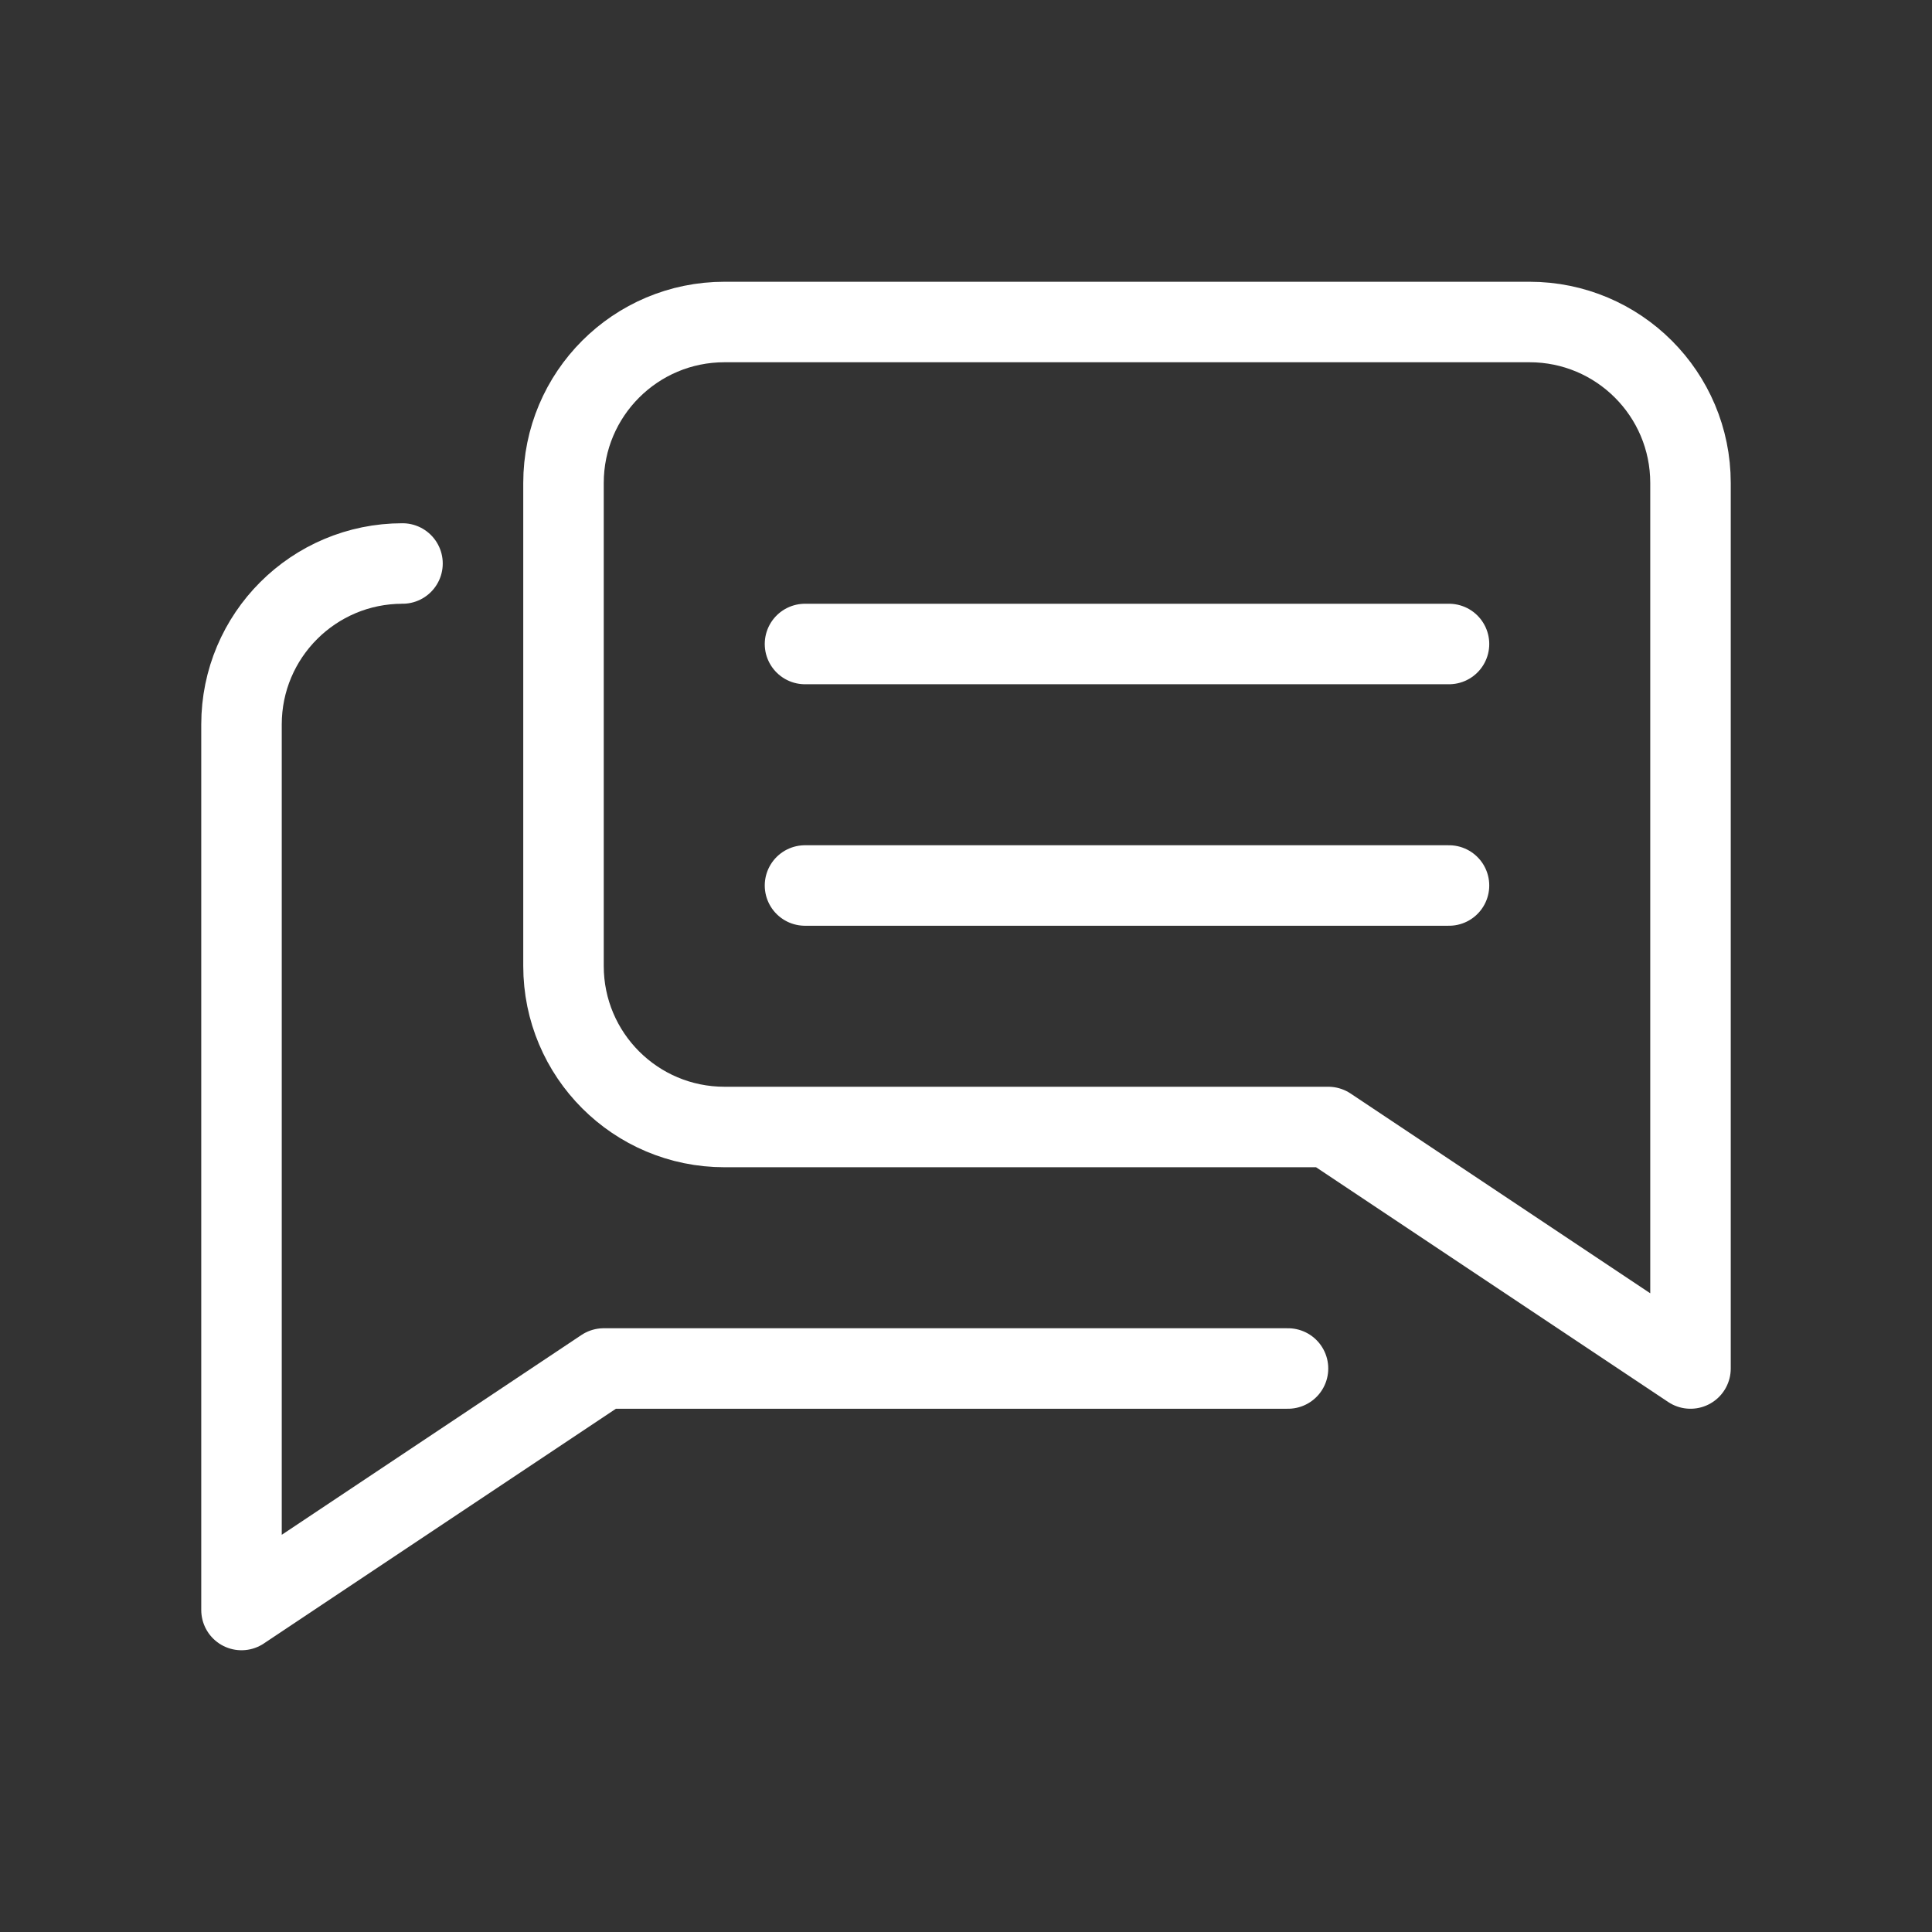
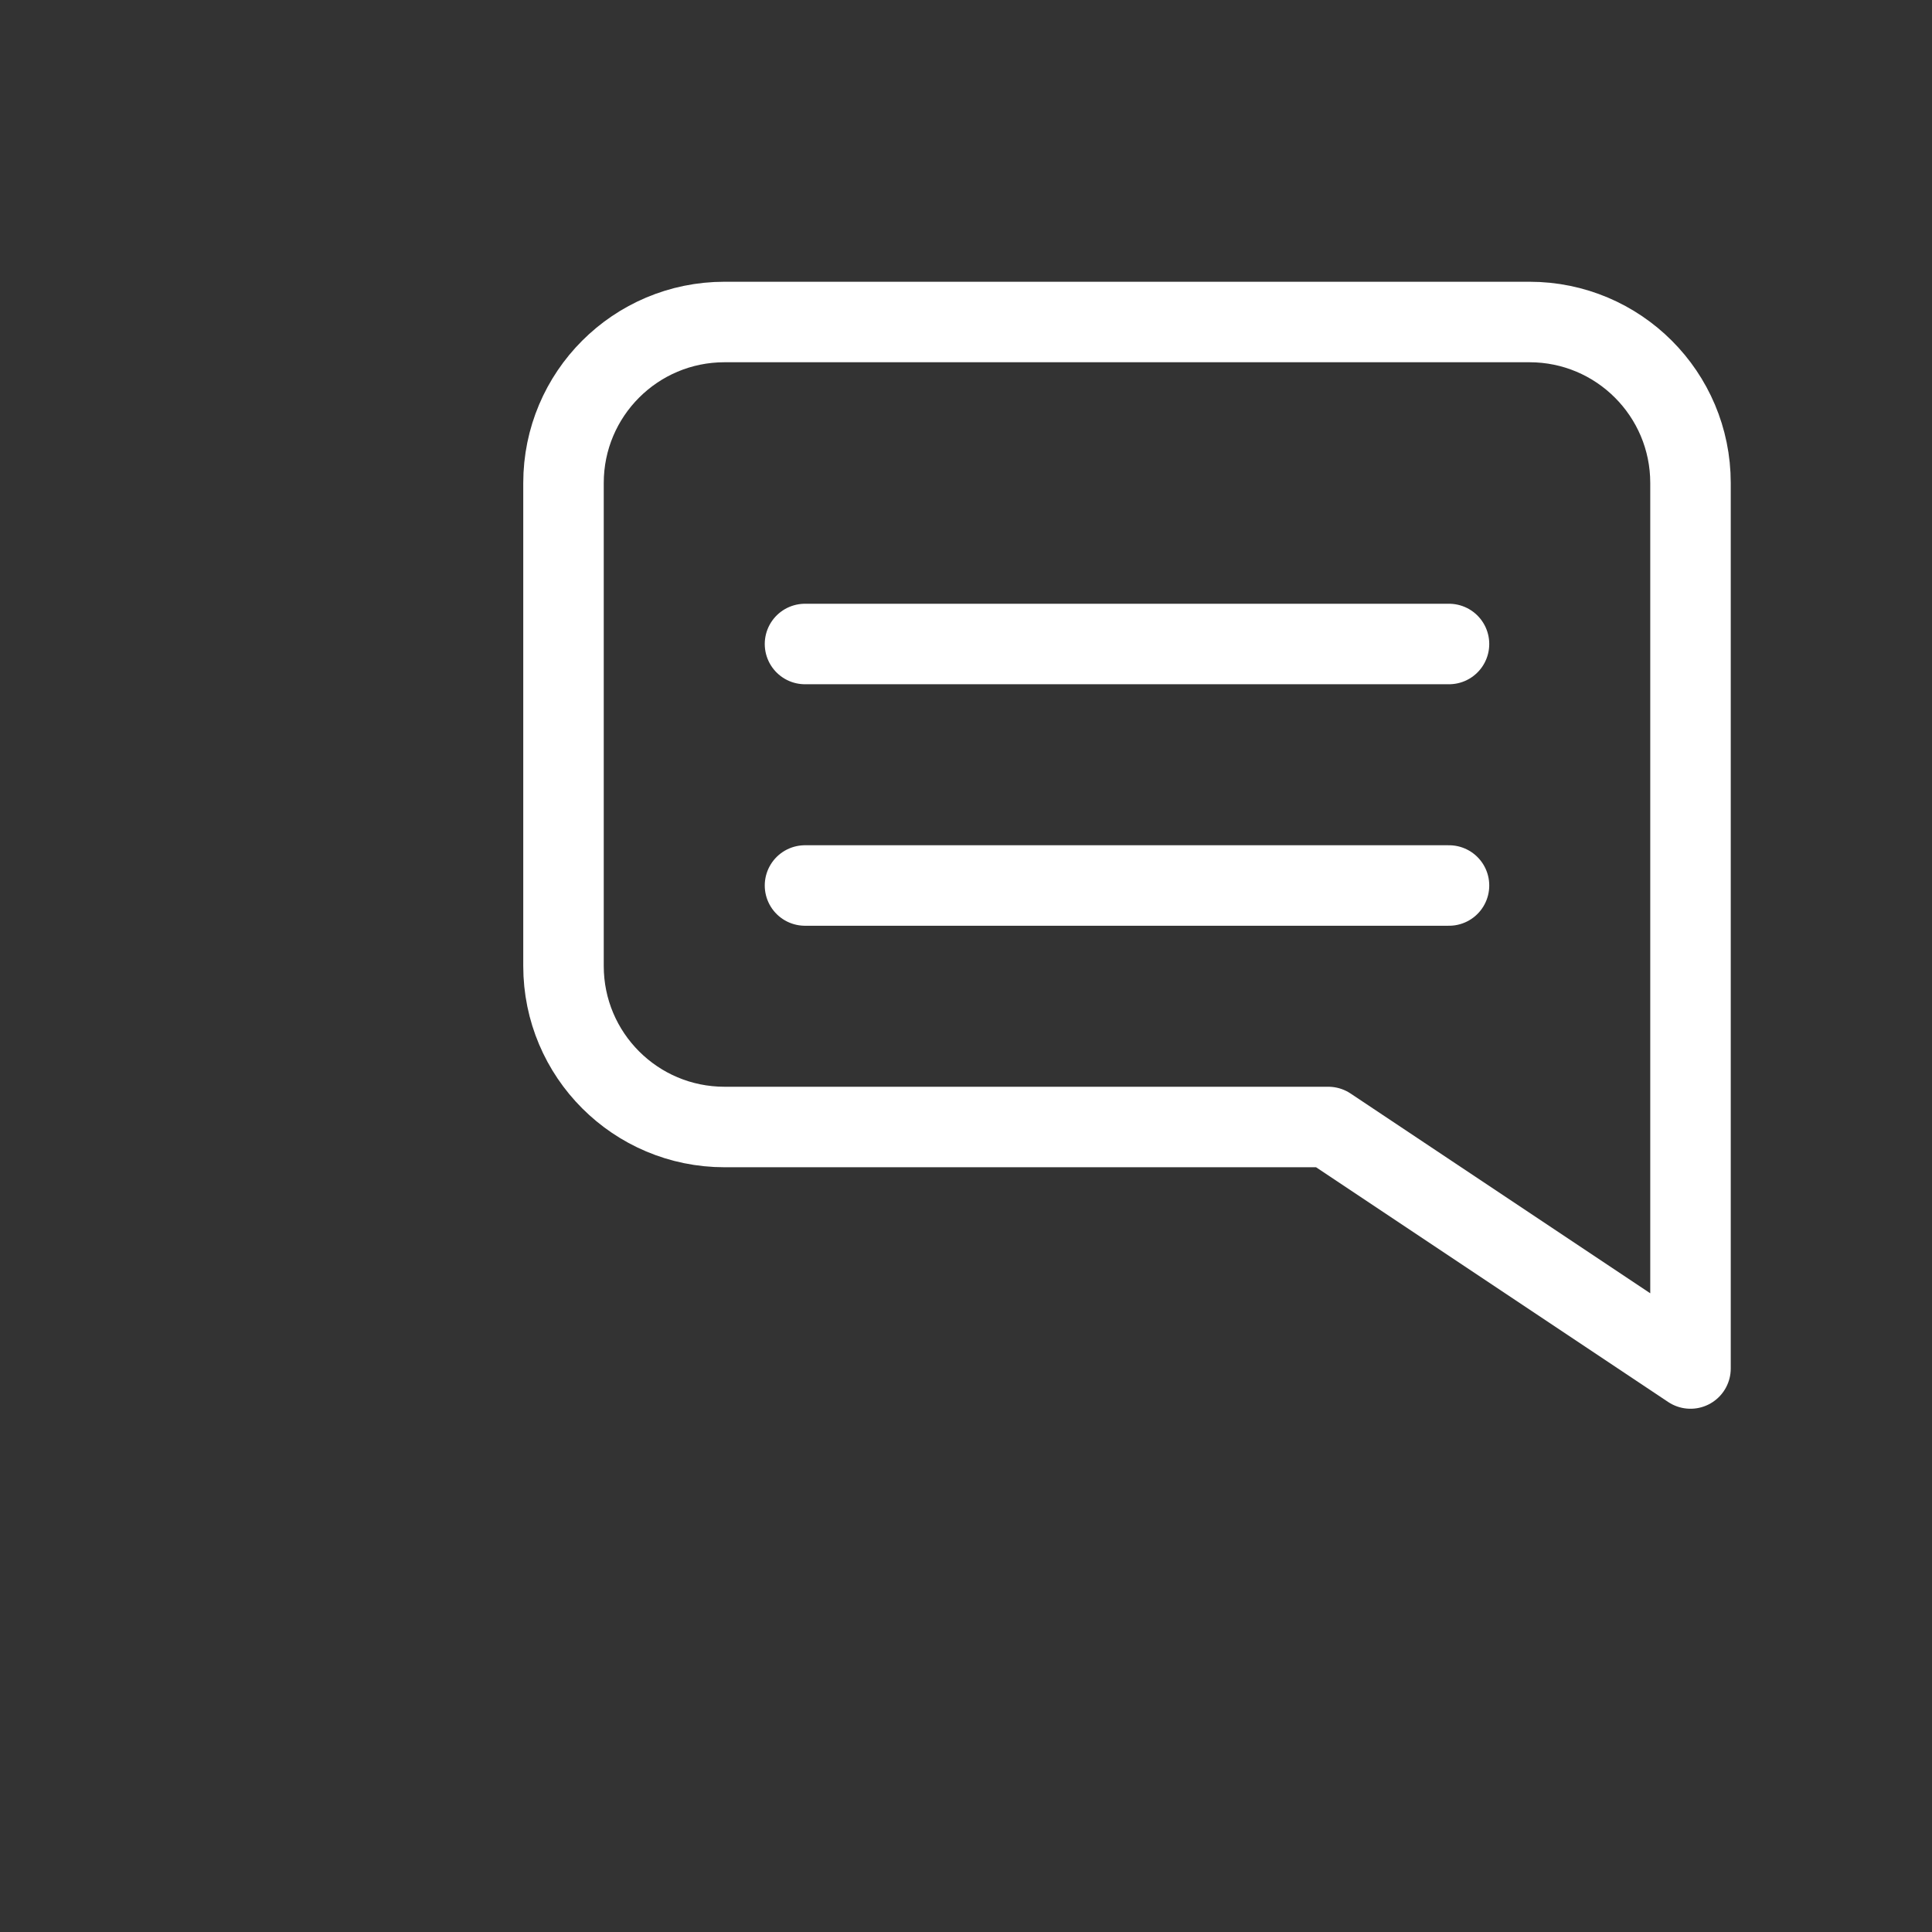
<svg xmlns="http://www.w3.org/2000/svg" width="24px" height="24px" viewBox="0 0 24 24" version="1.1">
  <rect x="0" y="0" width="24" height="24" fill="#333333" stroke="none" />
  <title>icon_lianxiwomen_white</title>
  <desc>Created with Sketch.</desc>
  <g id="icon_lianxiwomen_white" stroke="none" stroke-width="1" fill="none" fill-rule="evenodd">
    <g>
-       <rect id="Rectangle-43-Copy" x="0" y="0" width="24" height="24" />
-       <path d="M5,20 C3.895,20 3,19.105 3,18 L3,12 C3,11.264 3,9.597 3,7 L7.5,10 L16,10" id="Rectangle-44-Copy-2" stroke="#FFFFFF" stroke-linecap="round" stroke-linejoin="round" transform="translate(9.5, 13.5) scale(1, -1) translate(-9.5, -13.5) " />
      <g id="Group-79" transform="translate(7, 4)" stroke="#FFFFFF" stroke-linecap="round" stroke-linejoin="round">
        <path d="M2,0 L12,0 C13.105,-2.02906125e-16 14,0.895 14,2 L14,10 L14,13 L14,13 L9.5,10 L2,10 C0.895,10 1.3527075e-16,9.105 0,8 L0,2 C-1.3527075e-16,0.895 0.895,2.02906125e-16 2,0 Z" id="Rectangle-44" />
        <line x1="3" y1="4" x2="11" y2="4" id="Path-32" />
        <line x1="3" y1="7" x2="11" y2="7" id="Path-32-Copy" />
      </g>
    </g>
  </g>
</svg>